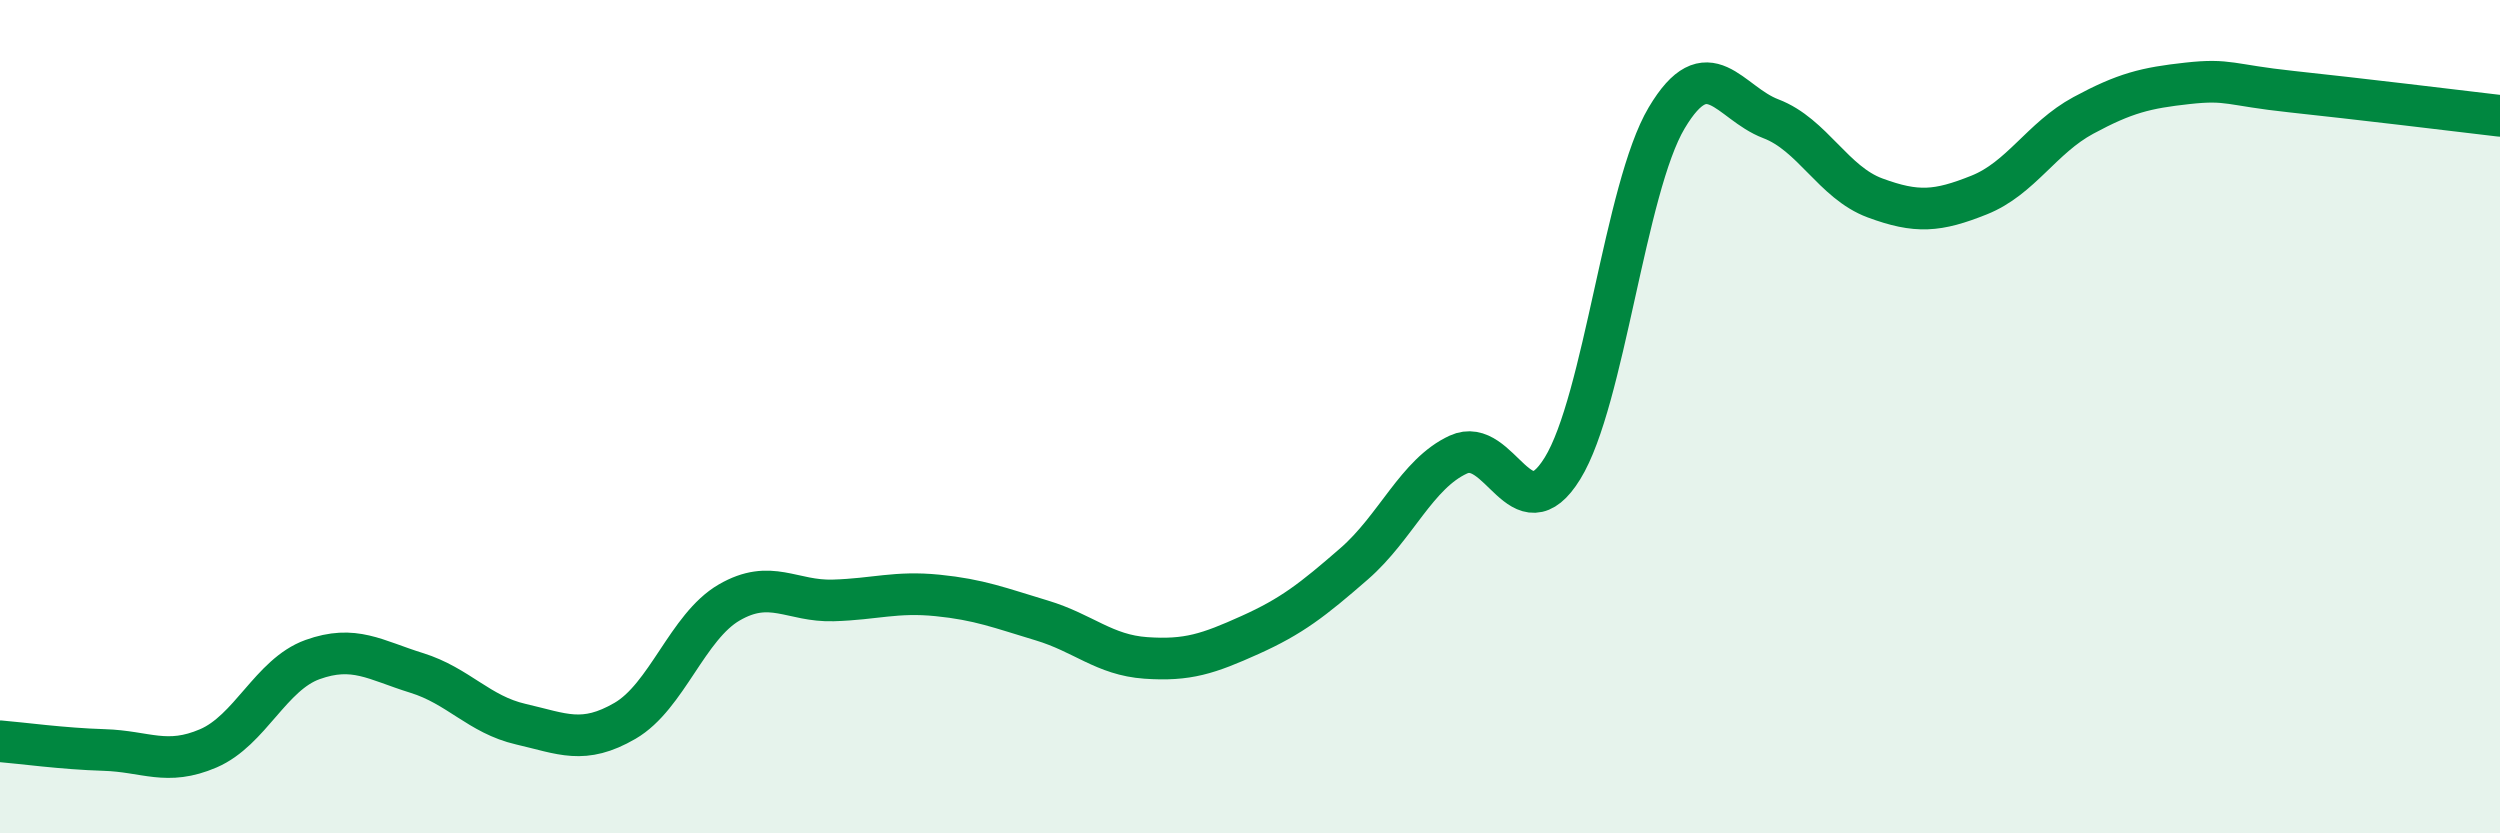
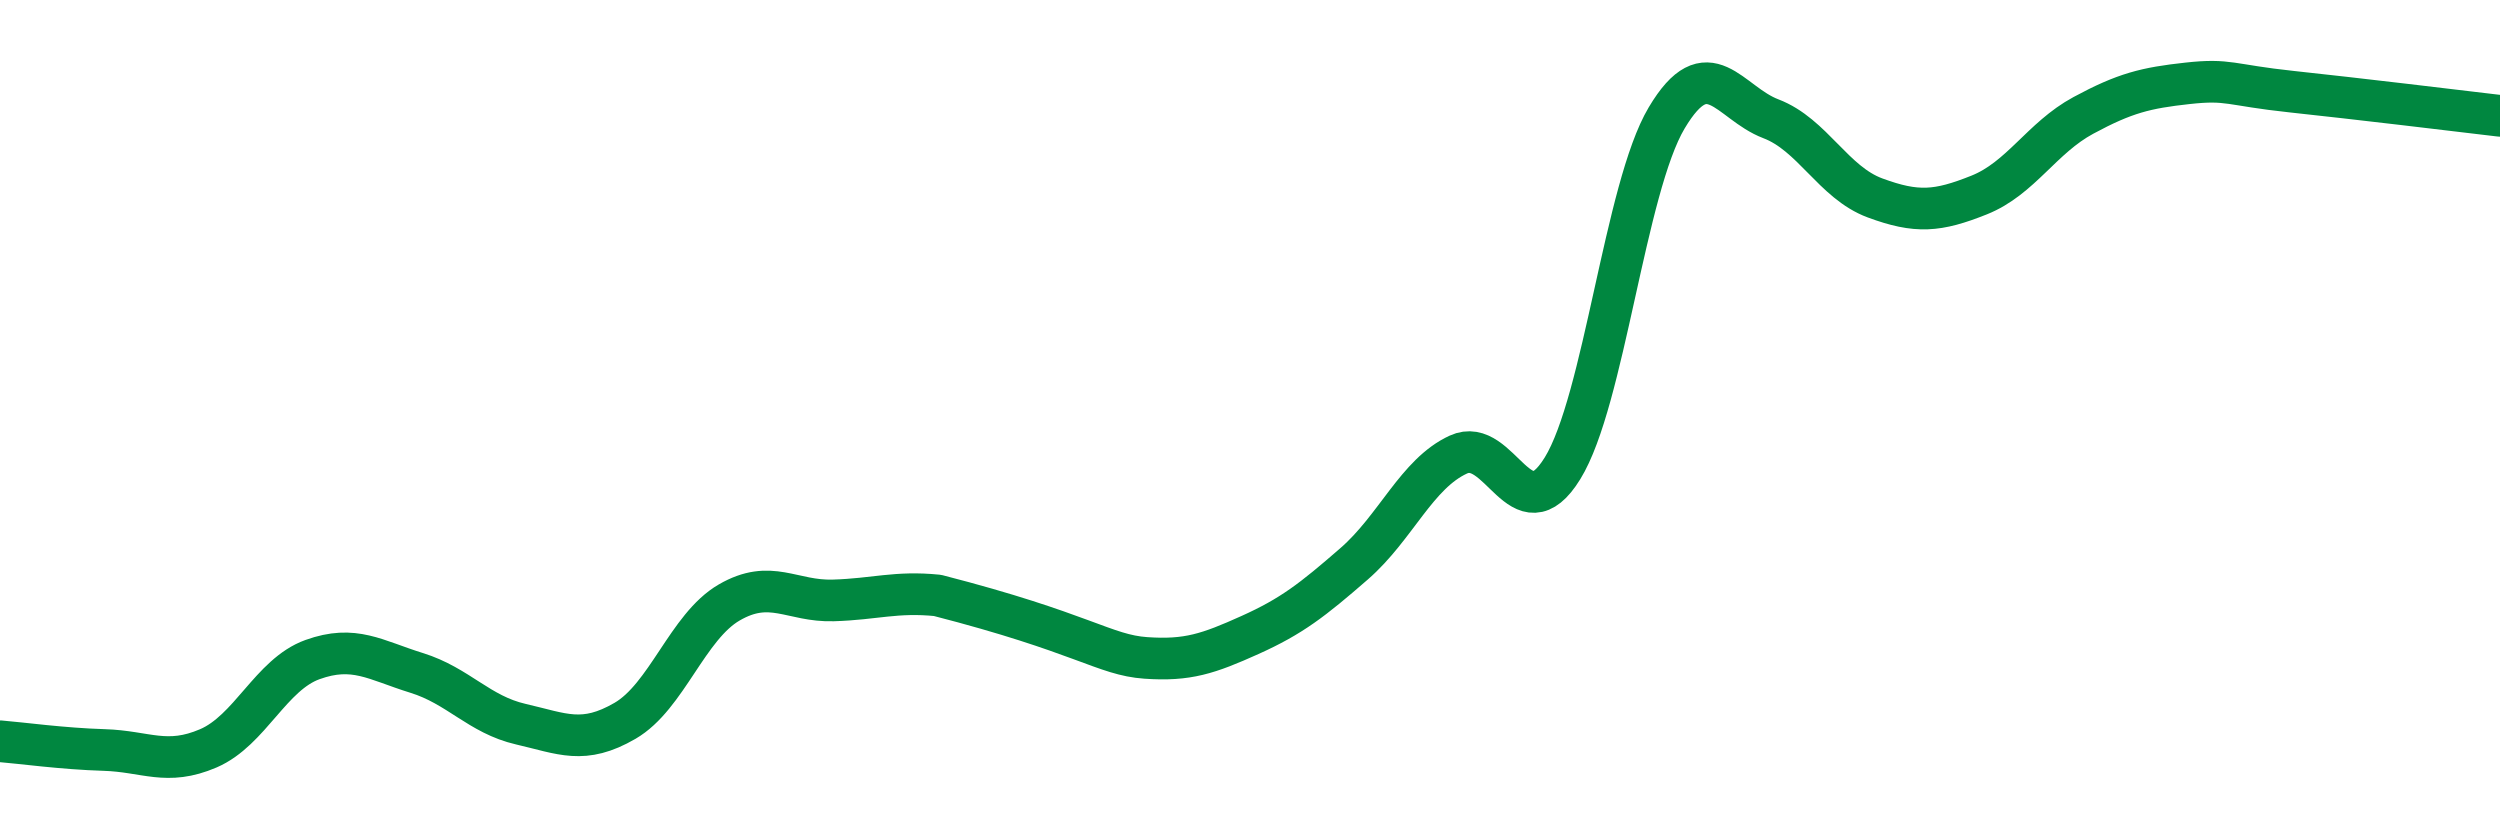
<svg xmlns="http://www.w3.org/2000/svg" width="60" height="20" viewBox="0 0 60 20">
-   <path d="M 0,17.79 C 0.5,17.83 1.5,17.97 2.5,18 C 3.5,18.03 4,18.39 5,17.96 C 6,17.53 6.5,16.19 7.5,15.83 C 8.5,15.47 9,15.84 10,16.15 C 11,16.46 11.5,17.15 12.5,17.38 C 13.5,17.61 14,17.88 15,17.3 C 16,16.72 16.5,15.04 17.5,14.46 C 18.5,13.88 19,14.44 20,14.41 C 21,14.38 21.5,14.19 22.5,14.29 C 23.5,14.39 24,14.59 25,14.89 C 26,15.19 26.5,15.72 27.5,15.79 C 28.5,15.86 29,15.69 30,15.24 C 31,14.79 31.5,14.4 32.5,13.53 C 33.5,12.66 34,11.37 35,10.91 C 36,10.45 36.5,12.86 37.5,11.24 C 38.5,9.62 39,4.51 40,2.83 C 41,1.15 41.5,2.47 42.5,2.85 C 43.5,3.23 44,4.38 45,4.75 C 46,5.12 46.5,5.08 47.5,4.68 C 48.5,4.28 49,3.31 50,2.77 C 51,2.23 51.5,2.11 52.5,2 C 53.5,1.89 53.5,2.04 55,2.2 C 56.5,2.36 59,2.66 60,2.78L60 20L0 20Z" fill="#008740" opacity="0.1" stroke-linecap="round" stroke-linejoin="round" />
-   <path d="M 0,17.79 C 0.5,17.83 1.5,17.97 2.5,18 C 3.5,18.03 4,18.39 5,17.96 C 6,17.53 6.5,16.19 7.5,15.83 C 8.5,15.47 9,15.84 10,16.15 C 11,16.46 11.5,17.15 12.5,17.38 C 13.5,17.61 14,17.88 15,17.3 C 16,16.72 16.5,15.04 17.5,14.46 C 18.5,13.88 19,14.44 20,14.41 C 21,14.38 21.5,14.19 22.5,14.29 C 23.5,14.39 24,14.59 25,14.89 C 26,15.19 26.5,15.72 27.5,15.79 C 28.5,15.86 29,15.69 30,15.24 C 31,14.79 31.5,14.4 32.5,13.53 C 33.5,12.66 34,11.37 35,10.91 C 36,10.45 36.5,12.86 37.5,11.24 C 38.5,9.62 39,4.51 40,2.83 C 41,1.15 41.5,2.47 42.5,2.85 C 43.5,3.23 44,4.38 45,4.75 C 46,5.12 46.5,5.08 47.5,4.68 C 48.5,4.28 49,3.31 50,2.77 C 51,2.23 51.5,2.11 52.5,2 C 53.5,1.89 53.5,2.04 55,2.2 C 56.5,2.36 59,2.66 60,2.78" stroke="#008740" stroke-width="1" fill="none" stroke-linecap="round" stroke-linejoin="round" />
+   <path d="M 0,17.79 C 0.5,17.83 1.5,17.97 2.5,18 C 3.5,18.03 4,18.39 5,17.96 C 6,17.53 6.5,16.19 7.5,15.83 C 8.5,15.47 9,15.84 10,16.15 C 11,16.46 11.5,17.15 12.5,17.38 C 13.5,17.61 14,17.88 15,17.3 C 16,16.72 16.5,15.04 17.5,14.46 C 18.5,13.88 19,14.44 20,14.41 C 21,14.38 21.5,14.19 22.5,14.29 C 26,15.19 26.5,15.72 27.5,15.79 C 28.5,15.86 29,15.69 30,15.24 C 31,14.79 31.5,14.4 32.5,13.53 C 33.5,12.66 34,11.37 35,10.91 C 36,10.45 36.5,12.86 37.5,11.24 C 38.5,9.62 39,4.51 40,2.83 C 41,1.15 41.5,2.47 42.5,2.85 C 43.5,3.23 44,4.38 45,4.75 C 46,5.12 46.5,5.08 47.5,4.68 C 48.5,4.28 49,3.31 50,2.77 C 51,2.23 51.5,2.11 52.5,2 C 53.5,1.89 53.5,2.04 55,2.2 C 56.5,2.36 59,2.66 60,2.78" stroke="#008740" stroke-width="1" fill="none" stroke-linecap="round" stroke-linejoin="round" />
</svg>